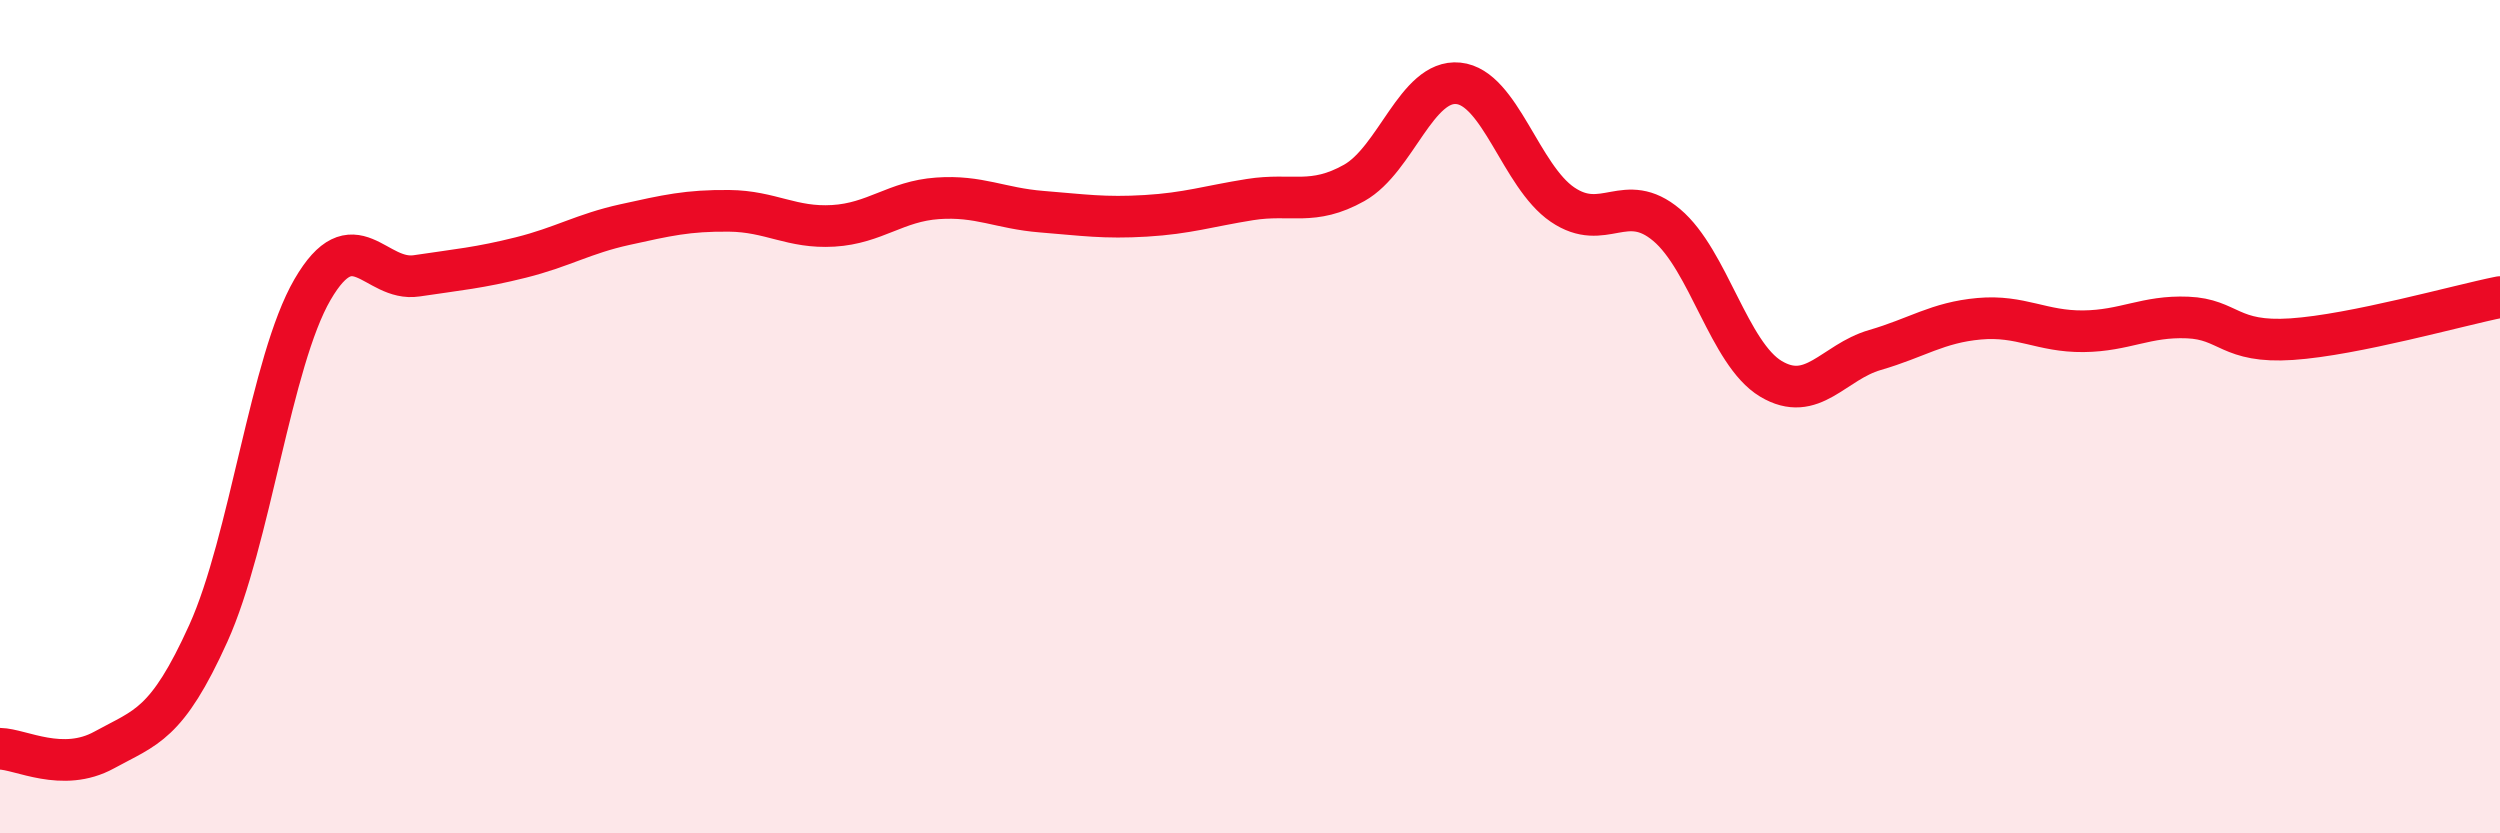
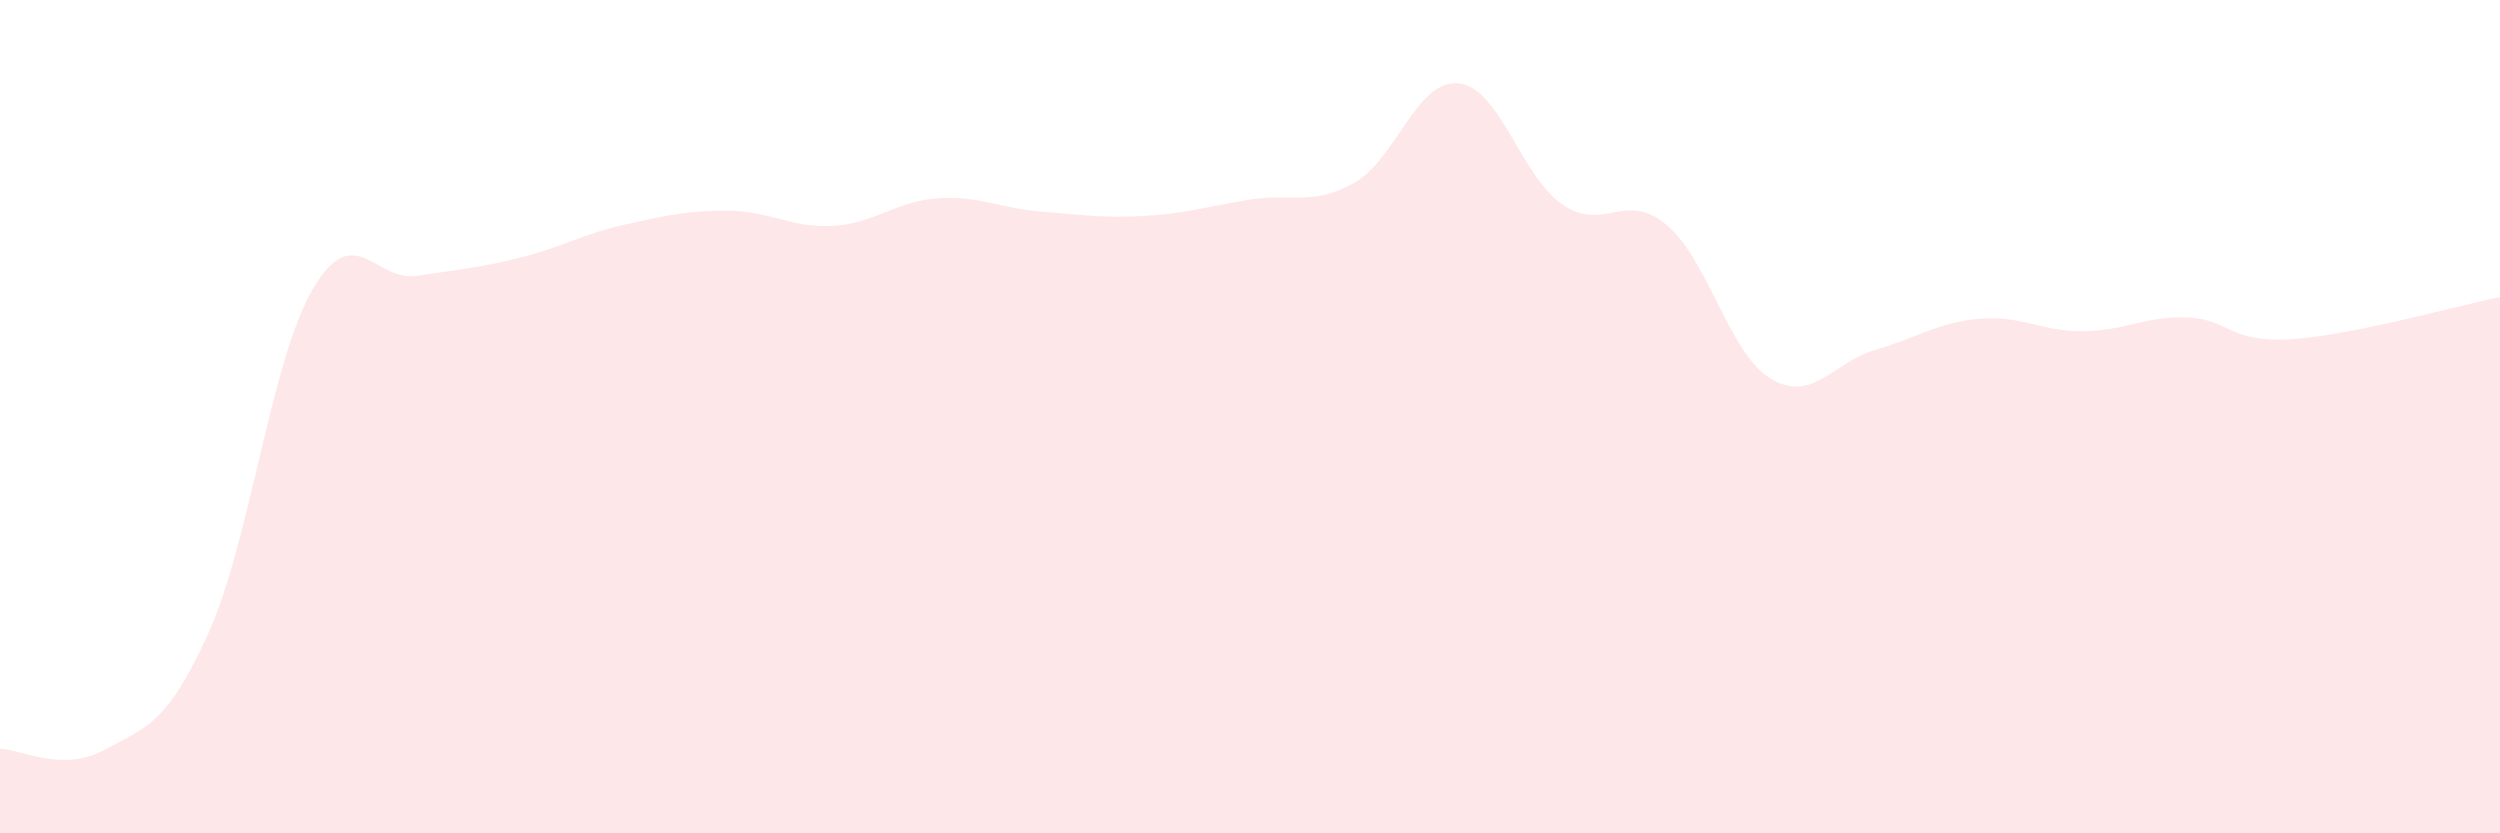
<svg xmlns="http://www.w3.org/2000/svg" width="60" height="20" viewBox="0 0 60 20">
  <path d="M 0,17.97 C 0.5,17.98 1.5,18.55 2.5,18 C 3.5,17.45 4,17.41 5,15.2 C 6,12.99 6.5,8.67 7.5,6.95 C 8.5,5.23 9,6.77 10,6.62 C 11,6.47 11.5,6.43 12.5,6.18 C 13.5,5.93 14,5.61 15,5.39 C 16,5.17 16.5,5.05 17.5,5.06 C 18.5,5.07 19,5.48 20,5.42 C 21,5.36 21.5,4.83 22.5,4.76 C 23.5,4.69 24,5 25,5.08 C 26,5.16 26.5,5.24 27.5,5.18 C 28.5,5.12 29,4.95 30,4.79 C 31,4.63 31.5,4.95 32.5,4.39 C 33.5,3.83 34,1.9 35,2 C 36,2.1 36.5,4.23 37.5,4.91 C 38.5,5.59 39,4.56 40,5.4 C 41,6.24 41.5,8.49 42.5,9.09 C 43.5,9.69 44,8.69 45,8.4 C 46,8.11 46.5,7.74 47.5,7.65 C 48.5,7.56 49,7.96 50,7.95 C 51,7.94 51.5,7.58 52.5,7.62 C 53.5,7.66 53.5,8.24 55,8.14 C 56.5,8.04 59,7.33 60,7.13L60 20L0 20Z" fill="#EB0A25" opacity="0.1" stroke-linecap="round" stroke-linejoin="round" />
-   <path d="M 0,17.97 C 0.5,17.98 1.5,18.55 2.5,18 C 3.5,17.45 4,17.41 5,15.2 C 6,12.99 6.5,8.67 7.5,6.95 C 8.5,5.23 9,6.77 10,6.62 C 11,6.47 11.5,6.43 12.5,6.18 C 13.5,5.93 14,5.61 15,5.39 C 16,5.17 16.5,5.05 17.5,5.06 C 18.5,5.07 19,5.48 20,5.42 C 21,5.36 21.5,4.83 22.5,4.76 C 23.5,4.69 24,5 25,5.08 C 26,5.16 26.5,5.24 27.5,5.18 C 28.5,5.12 29,4.95 30,4.79 C 31,4.63 31.5,4.95 32.5,4.39 C 33.5,3.83 34,1.9 35,2 C 36,2.1 36.5,4.23 37.5,4.91 C 38.5,5.59 39,4.56 40,5.4 C 41,6.24 41.5,8.49 42.5,9.09 C 43.5,9.69 44,8.69 45,8.4 C 46,8.11 46.5,7.74 47.5,7.65 C 48.5,7.56 49,7.96 50,7.95 C 51,7.94 51.5,7.58 52.5,7.62 C 53.5,7.66 53.5,8.24 55,8.14 C 56.5,8.04 59,7.33 60,7.13" stroke="#EB0A25" stroke-width="1" fill="none" stroke-linecap="round" stroke-linejoin="round" />
</svg>